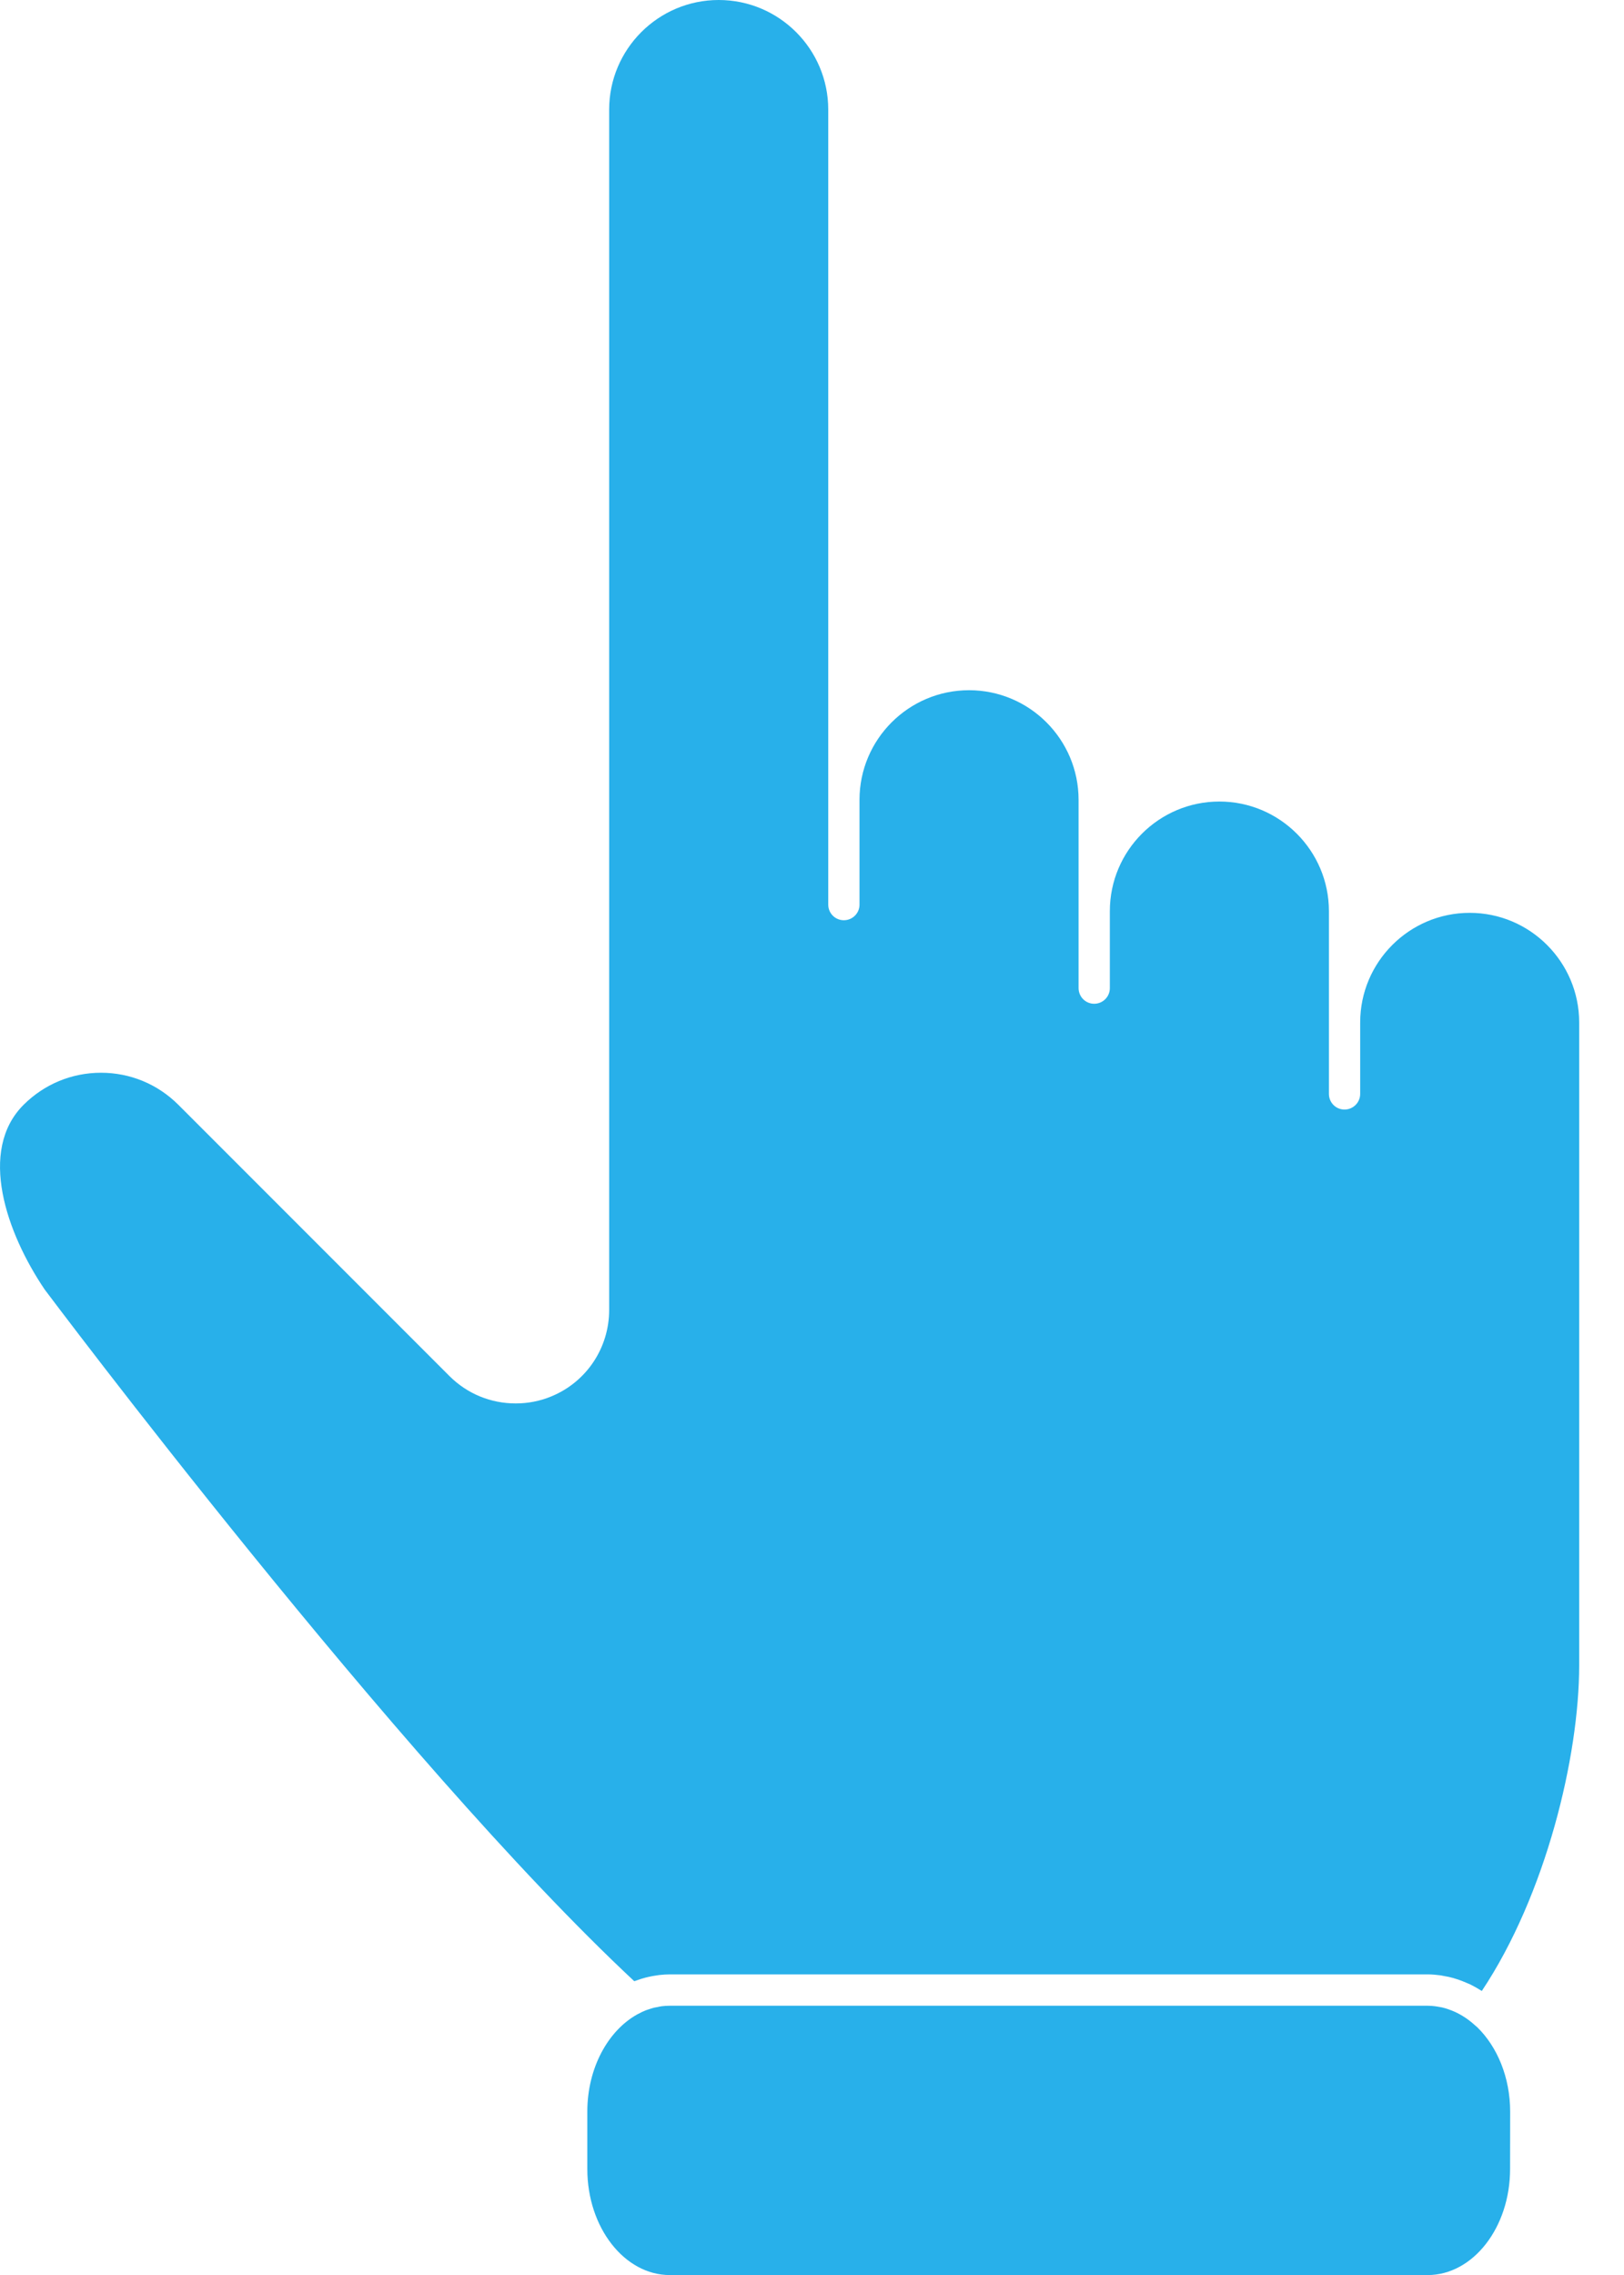
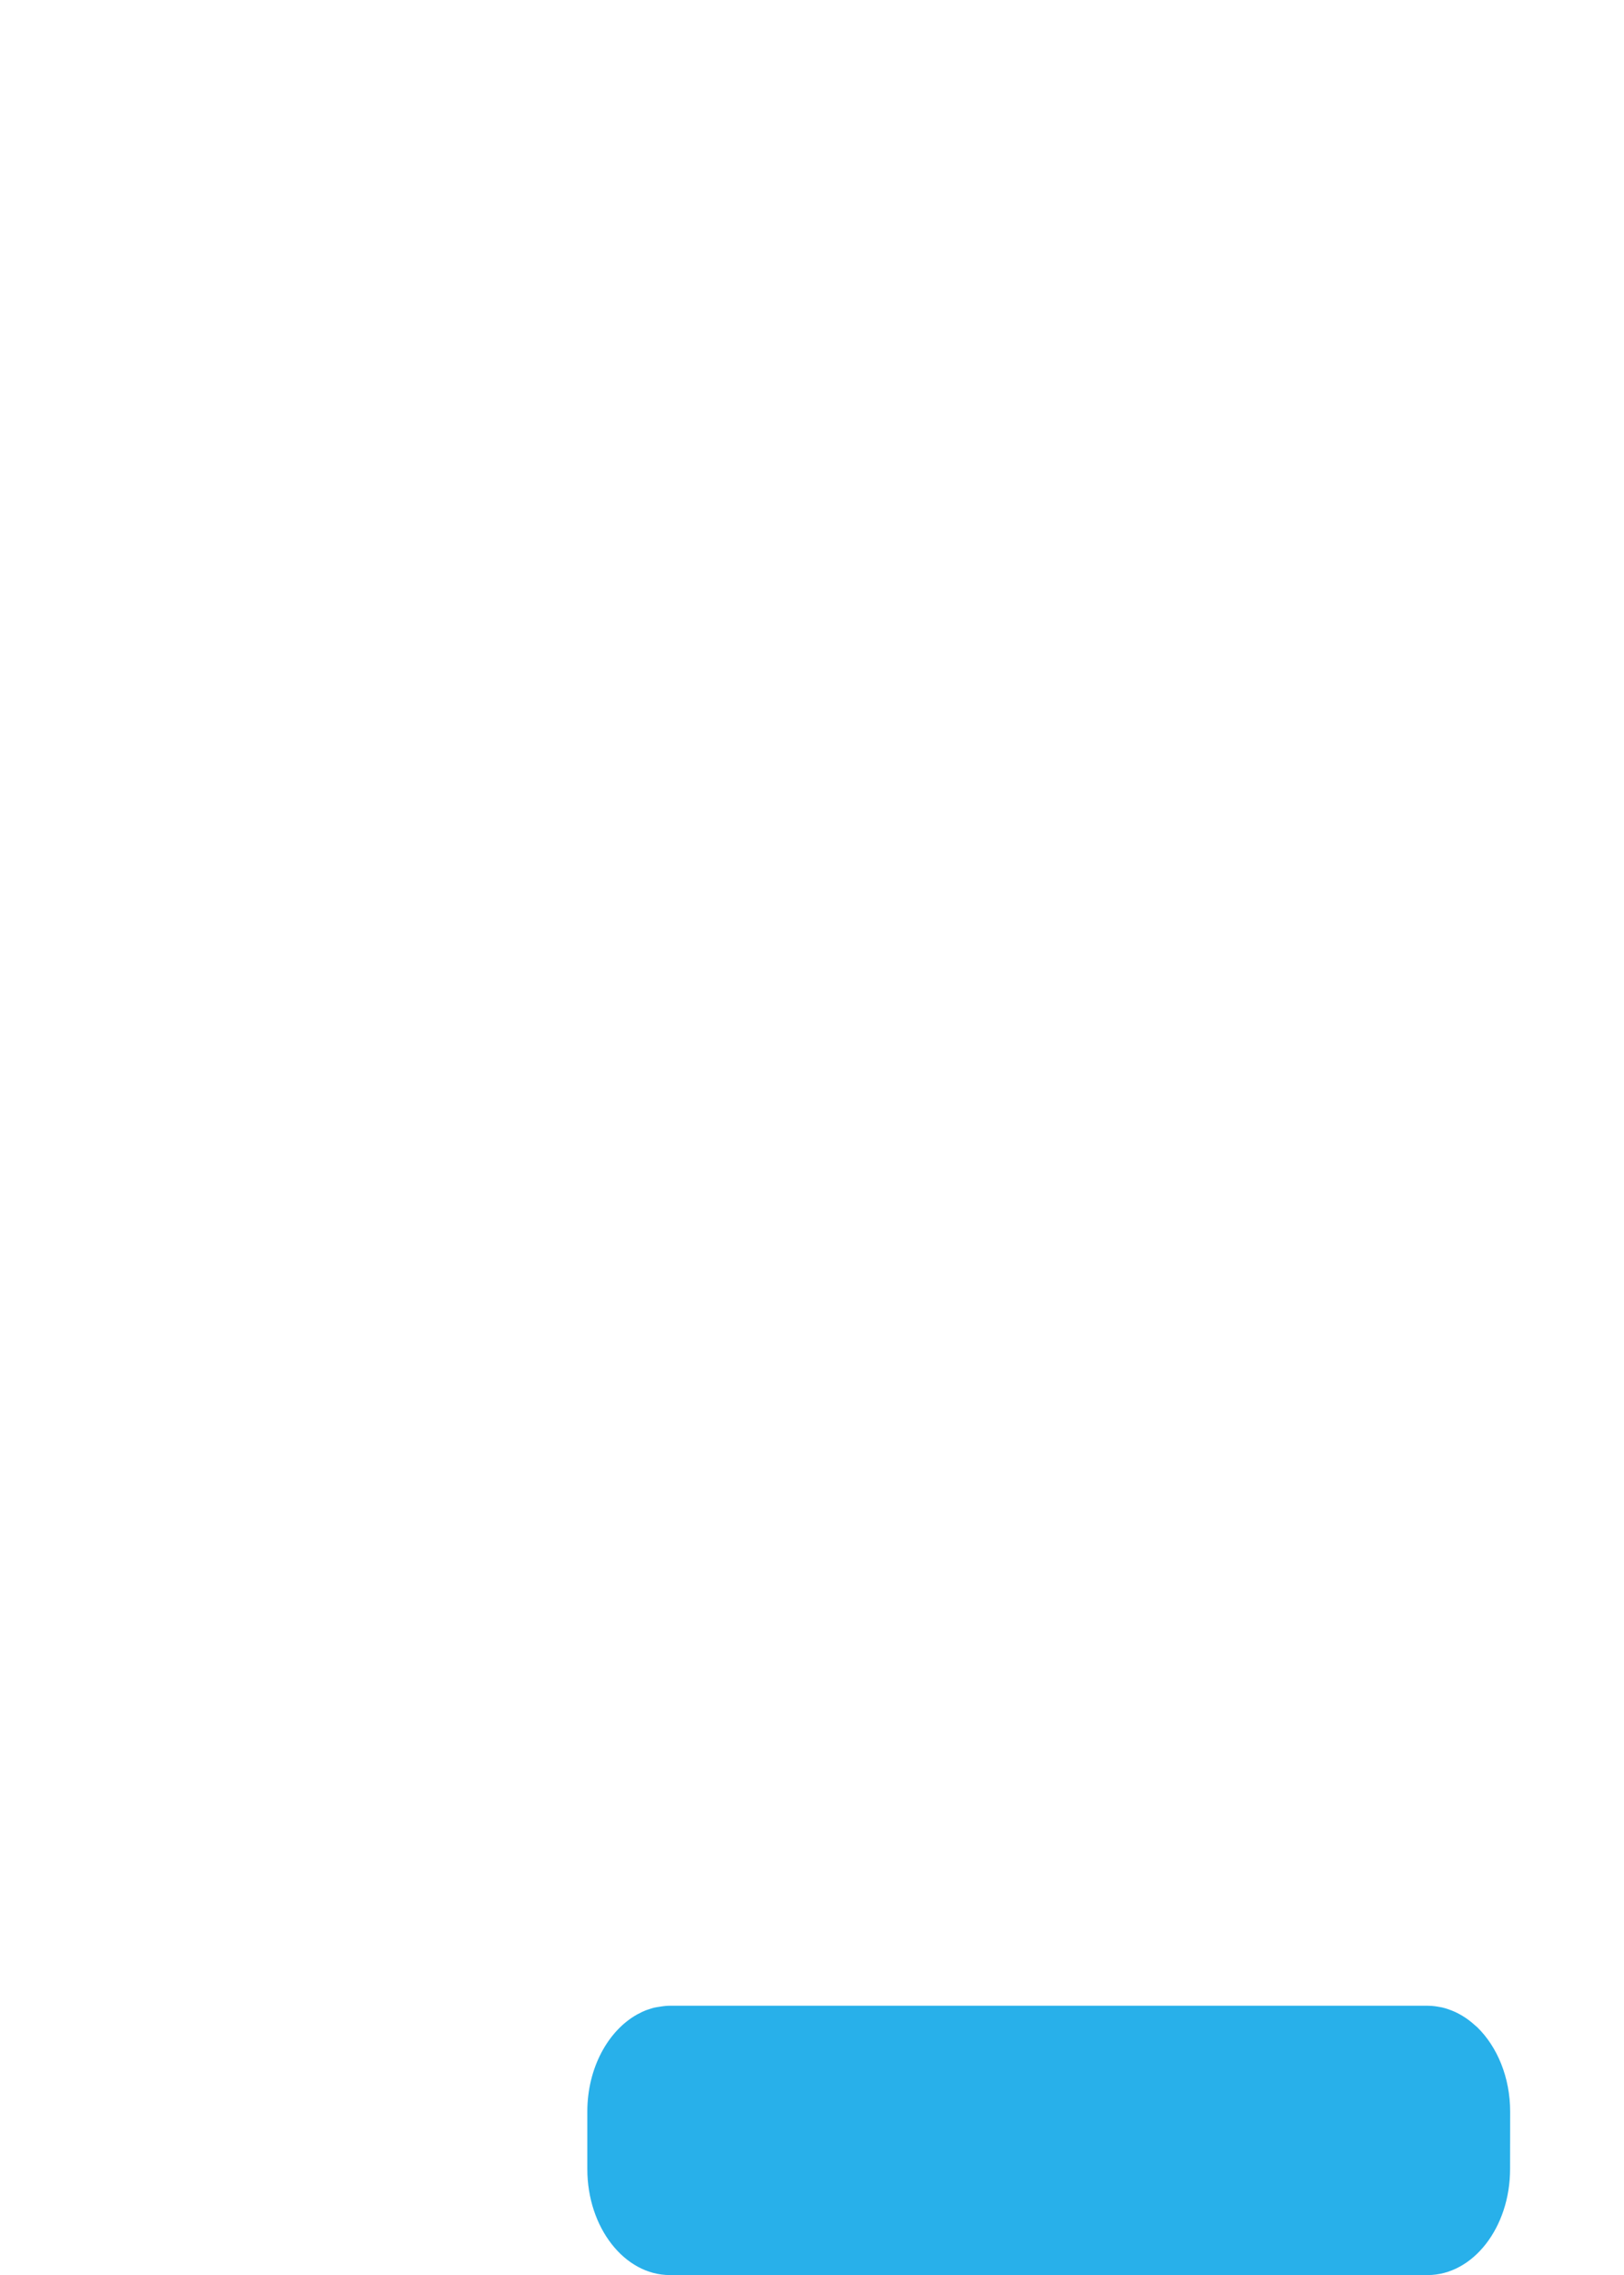
<svg xmlns="http://www.w3.org/2000/svg" width="20" height="28" viewBox="0 0 20 28" fill="none">
-   <path d="M18.597 26.696C18.597 27.415 18.141 28.001 17.58 28.001H8.25C7.69 28.001 7.233 27.415 7.233 26.696V25.989C7.233 25.454 7.487 24.994 7.847 24.793L7.865 24.784C7.895 24.767 7.926 24.753 7.957 24.741C7.963 24.739 7.969 24.737 7.975 24.735C8.001 24.726 8.026 24.718 8.051 24.711C8.067 24.707 8.083 24.705 8.099 24.702C8.116 24.698 8.133 24.694 8.15 24.692C8.183 24.688 8.217 24.686 8.25 24.686H17.581C17.611 24.686 17.642 24.688 17.672 24.692C17.683 24.693 17.695 24.695 17.705 24.697C17.724 24.7 17.742 24.703 17.76 24.707C17.775 24.711 17.788 24.714 17.802 24.718C17.814 24.722 17.826 24.726 17.838 24.73C17.953 24.769 18.063 24.834 18.162 24.924L18.193 24.951C18.438 25.19 18.598 25.566 18.598 25.99L18.597 26.696Z" fill="#28B0EA" />
-   <path d="M19.448 20.496C19.448 21.619 19.037 23.322 18.249 24.504C18.245 24.502 18.242 24.5 18.238 24.498C18.196 24.471 18.153 24.447 18.109 24.425C18.09 24.416 18.071 24.409 18.053 24.401C18.021 24.387 17.99 24.375 17.958 24.364C17.938 24.358 17.918 24.351 17.897 24.345C17.863 24.335 17.829 24.328 17.794 24.322C17.776 24.318 17.758 24.315 17.741 24.312C17.688 24.305 17.634 24.3 17.58 24.3H8.251C8.206 24.3 8.163 24.303 8.119 24.308C8.108 24.309 8.096 24.311 8.085 24.313C8.052 24.318 8.019 24.323 7.987 24.331C7.976 24.334 7.964 24.337 7.953 24.339C7.918 24.348 7.882 24.359 7.847 24.372C7.842 24.374 7.836 24.376 7.83 24.378C7.824 24.38 7.817 24.382 7.811 24.384C4.887 21.655 0.59 15.923 0.551 15.872C0.079 15.175 -0.274 14.162 0.29 13.598C0.545 13.344 0.883 13.203 1.244 13.203C1.604 13.203 1.943 13.344 2.197 13.598L5.536 16.937C5.754 17.154 6.043 17.273 6.351 17.273C6.503 17.273 6.651 17.244 6.791 17.186C7.223 17.008 7.502 16.589 7.502 16.122V1.349C7.502 0.605 8.107 0 8.851 0C9.595 0 10.2 0.605 10.2 1.349V9.844V11.134C10.2 11.24 10.286 11.326 10.392 11.326C10.499 11.326 10.585 11.24 10.585 11.134V9.844C10.585 9.1 11.19 8.495 11.934 8.495C12.678 8.495 13.283 9.1 13.283 9.844V11.214V12.161C13.283 12.268 13.369 12.354 13.475 12.354C13.582 12.354 13.668 12.268 13.668 12.161V11.214C13.668 10.47 14.273 9.865 15.017 9.865C15.76 9.865 16.366 10.47 16.366 11.214V12.584V13.463C16.366 13.57 16.451 13.656 16.558 13.656C16.664 13.656 16.751 13.57 16.751 13.463V12.584C16.751 11.84 17.356 11.235 18.1 11.235C18.843 11.235 19.448 11.841 19.448 12.584L19.448 20.496Z" fill="#28B0EA" />
+   <path d="M18.597 26.696C18.597 27.415 18.141 28.001 17.58 28.001H8.25C7.69 28.001 7.233 27.415 7.233 26.696V25.989C7.233 25.454 7.487 24.994 7.847 24.793L7.865 24.784C7.895 24.767 7.926 24.753 7.957 24.741C7.963 24.739 7.969 24.737 7.975 24.735C8.001 24.726 8.026 24.718 8.051 24.711C8.067 24.707 8.083 24.705 8.099 24.702C8.183 24.688 8.217 24.686 8.25 24.686H17.581C17.611 24.686 17.642 24.688 17.672 24.692C17.683 24.693 17.695 24.695 17.705 24.697C17.724 24.7 17.742 24.703 17.76 24.707C17.775 24.711 17.788 24.714 17.802 24.718C17.814 24.722 17.826 24.726 17.838 24.73C17.953 24.769 18.063 24.834 18.162 24.924L18.193 24.951C18.438 25.19 18.598 25.566 18.598 25.99L18.597 26.696Z" fill="#28B0EA" />
</svg>